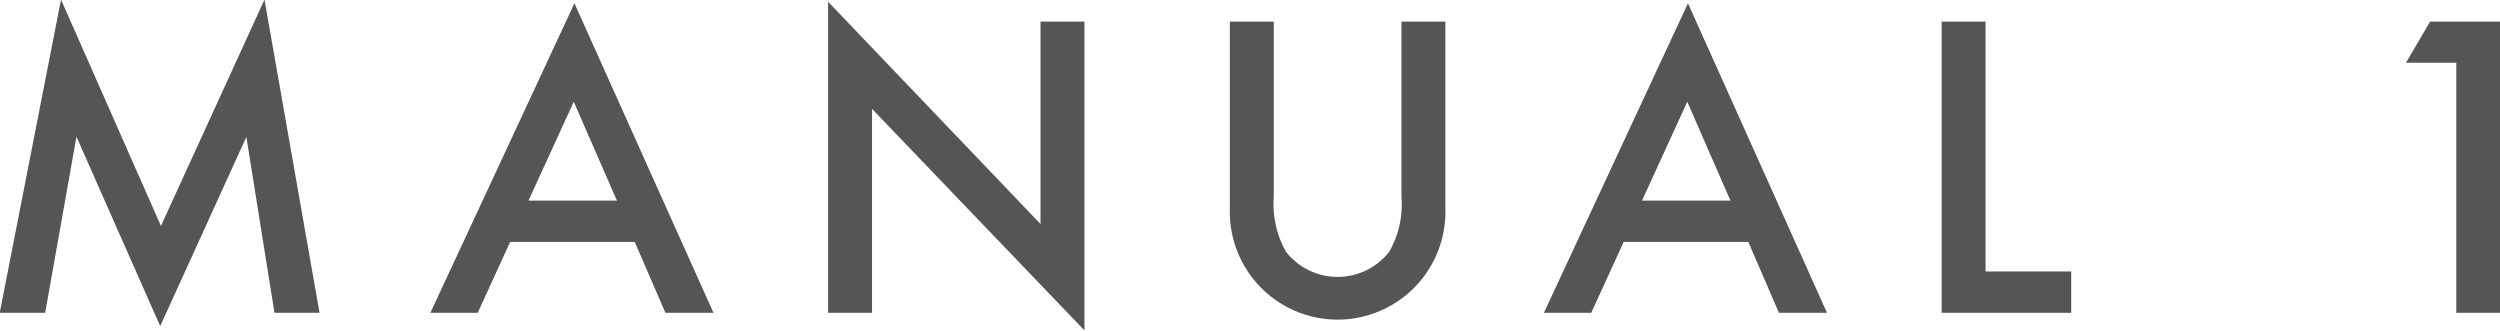
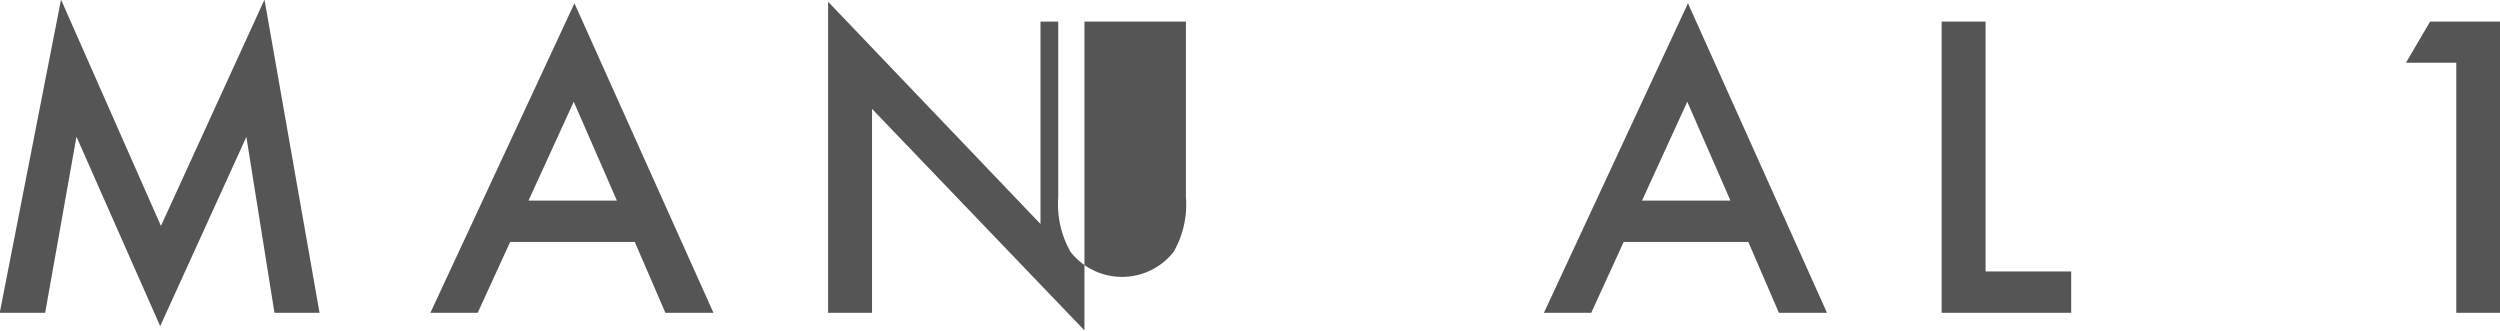
<svg xmlns="http://www.w3.org/2000/svg" height="17.12" viewBox="0 0 129.469 17.12" width="129.469">
-   <path d="m477.37 4846.17 1.621-9.12 4.336 9.81 4.463-9.8 1.455 9.11h2.334l-2.851-16.22-5.362 11.72-5.175-11.72-3.174 16.22zm32.12 0h2.49l-7.2-16.03-7.461 16.03h2.451l1.68-3.67h6.455zm-7.09-5.81 2.344-5.12 2.236 5.12zm17.792 5.81v-10.56l11 11.47v-15.99h-2.276v10.48l-11-11.51v16.11h2.275zm18.53-15.08v9.7a5.583 5.583 0 1 0 11.162 0v-9.7h-2.275v9.08a4.921 4.921 0 0 1 -.635 2.84 3.394 3.394 0 0 1 -5.342 0 5.009 5.009 0 0 1 -.635-2.84v-9.08zm28.435 15.08h2.49l-7.2-16.03-7.461 16.03h2.451l1.68-3.67h6.455zm-7.09-5.81 2.344-5.12 2.236 5.12zm15.517-9.27v15.08h6.709v-2.14h-4.434v-12.94zm26.652 15.08h2.275v-15.08h-3.632l-1.25 2.13h2.607z" fill="#555" fill-rule="evenodd" transform="translate(-475.031 -4829.97)" />
+   <path d="m477.37 4846.17 1.621-9.12 4.336 9.81 4.463-9.8 1.455 9.11h2.334l-2.851-16.22-5.362 11.72-5.175-11.72-3.174 16.22zm32.12 0h2.49l-7.2-16.03-7.461 16.03h2.451l1.68-3.67h6.455zm-7.09-5.81 2.344-5.12 2.236 5.12zm17.792 5.81v-10.56l11 11.47v-15.99h-2.276v10.48l-11-11.51v16.11h2.275zm18.53-15.08v9.7v-9.7h-2.275v9.08a4.921 4.921 0 0 1 -.635 2.84 3.394 3.394 0 0 1 -5.342 0 5.009 5.009 0 0 1 -.635-2.84v-9.08zm28.435 15.08h2.49l-7.2-16.03-7.461 16.03h2.451l1.68-3.67h6.455zm-7.09-5.81 2.344-5.12 2.236 5.12zm15.517-9.27v15.08h6.709v-2.14h-4.434v-12.94zm26.652 15.08h2.275v-15.08h-3.632l-1.25 2.13h2.607z" fill="#555" fill-rule="evenodd" transform="translate(-475.031 -4829.97)" />
</svg>